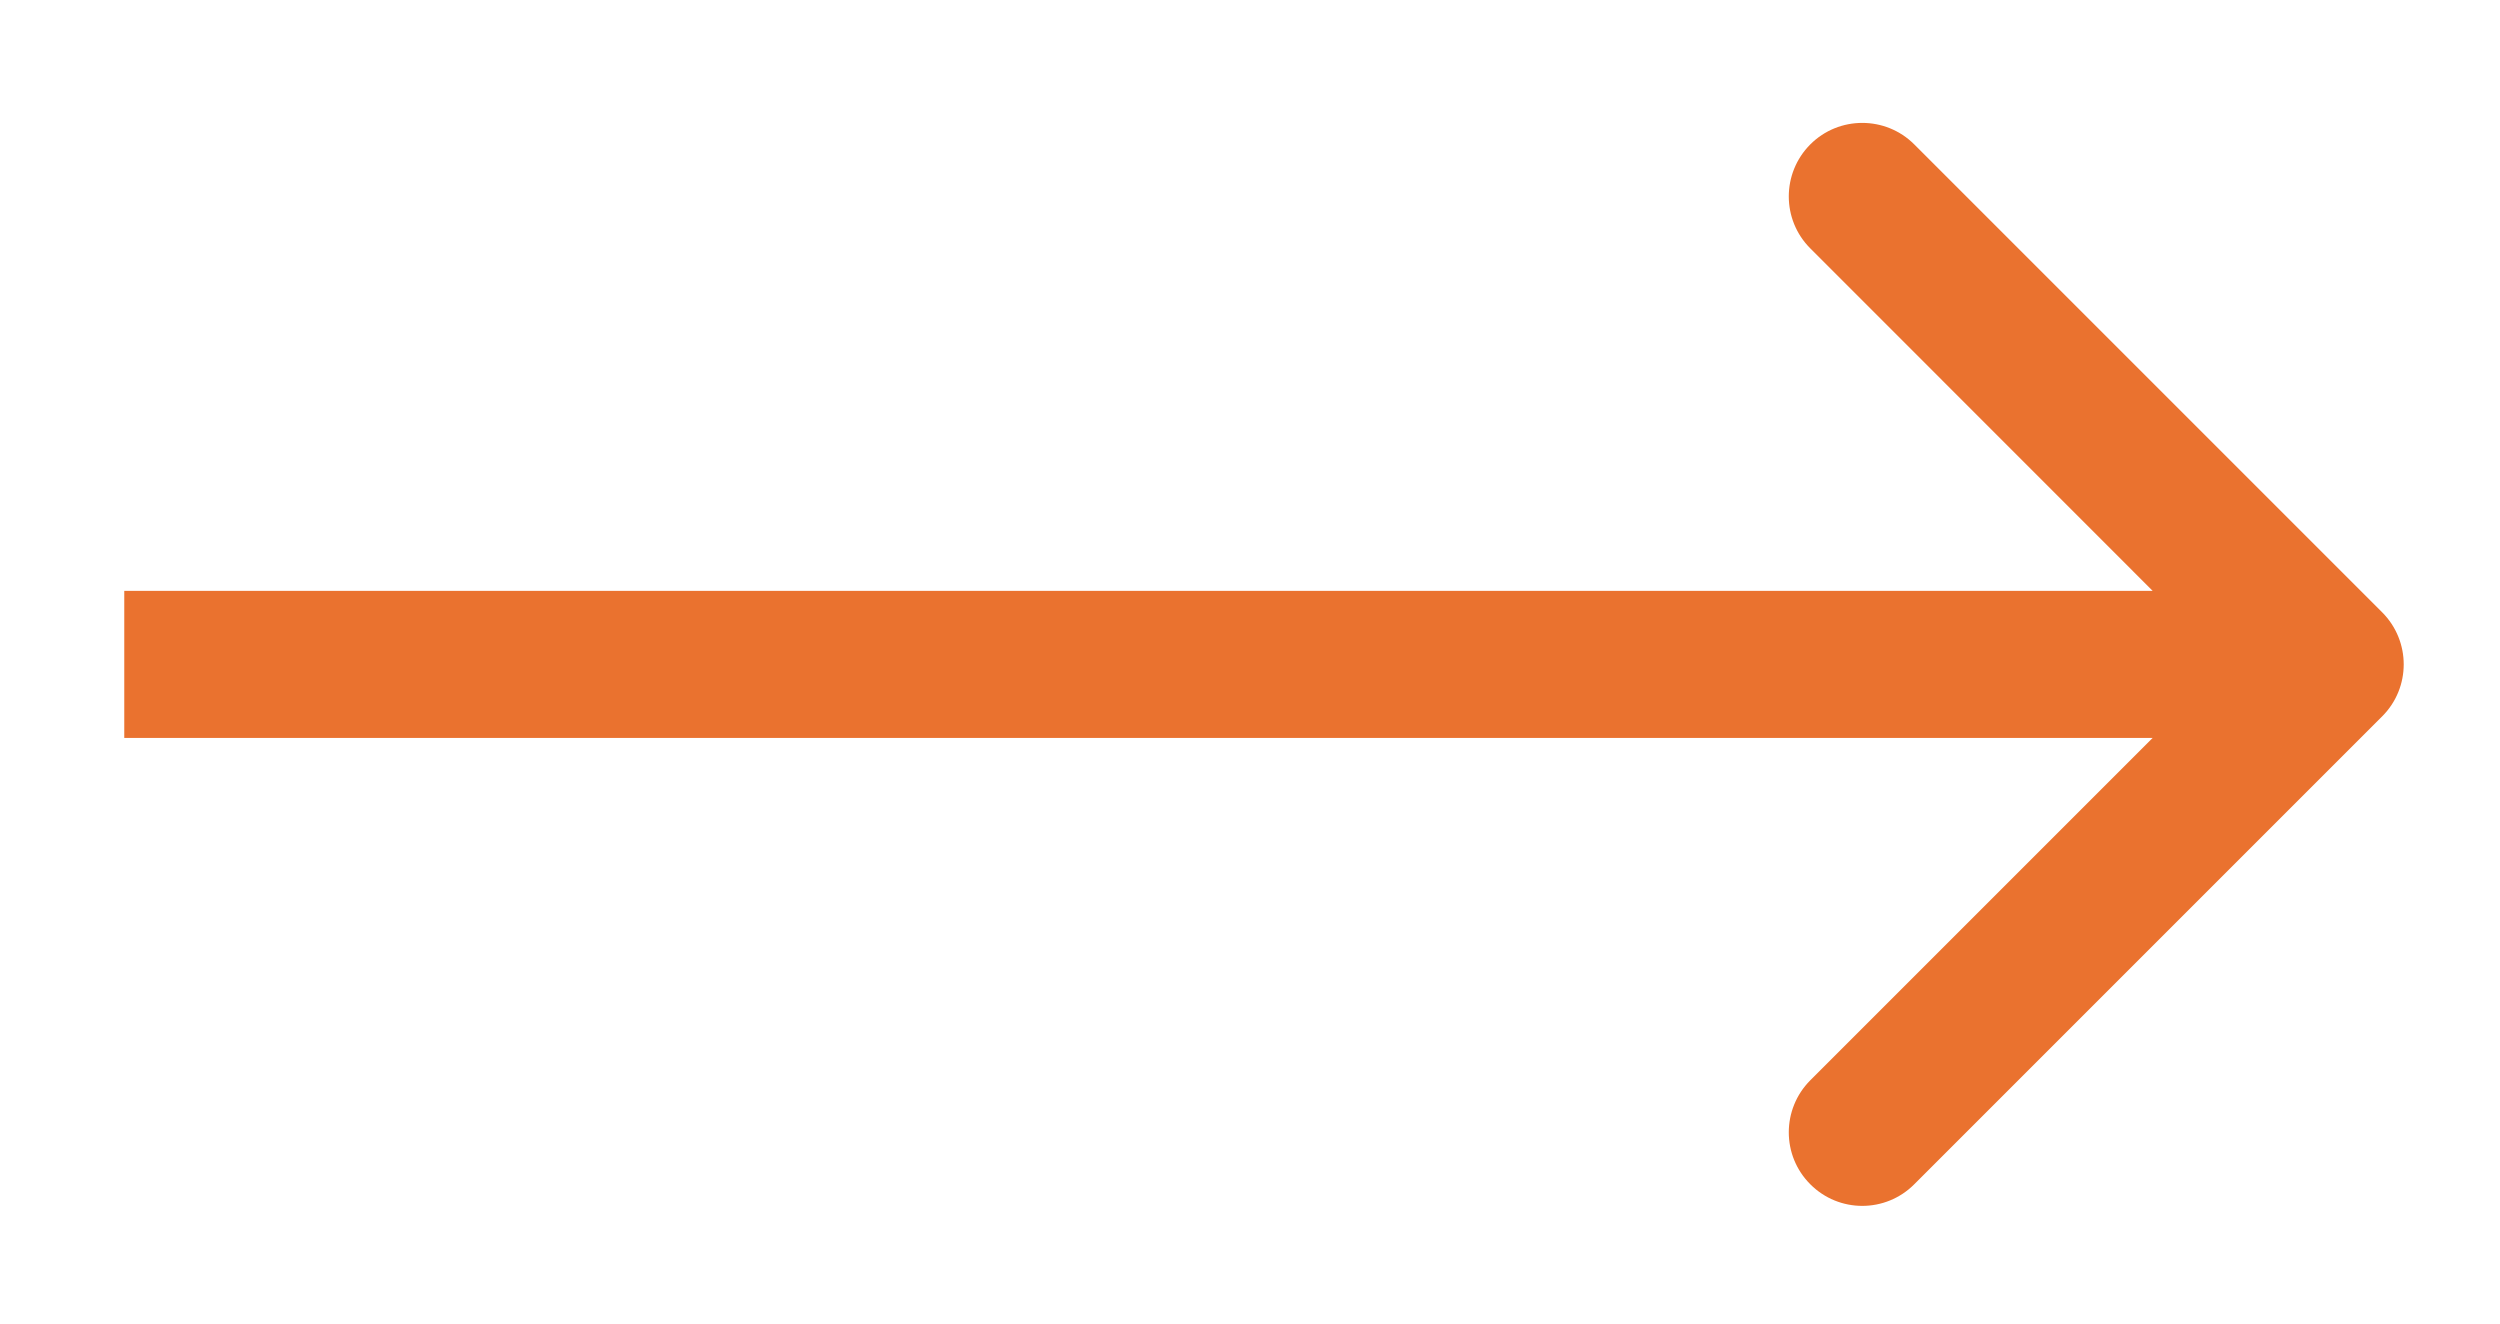
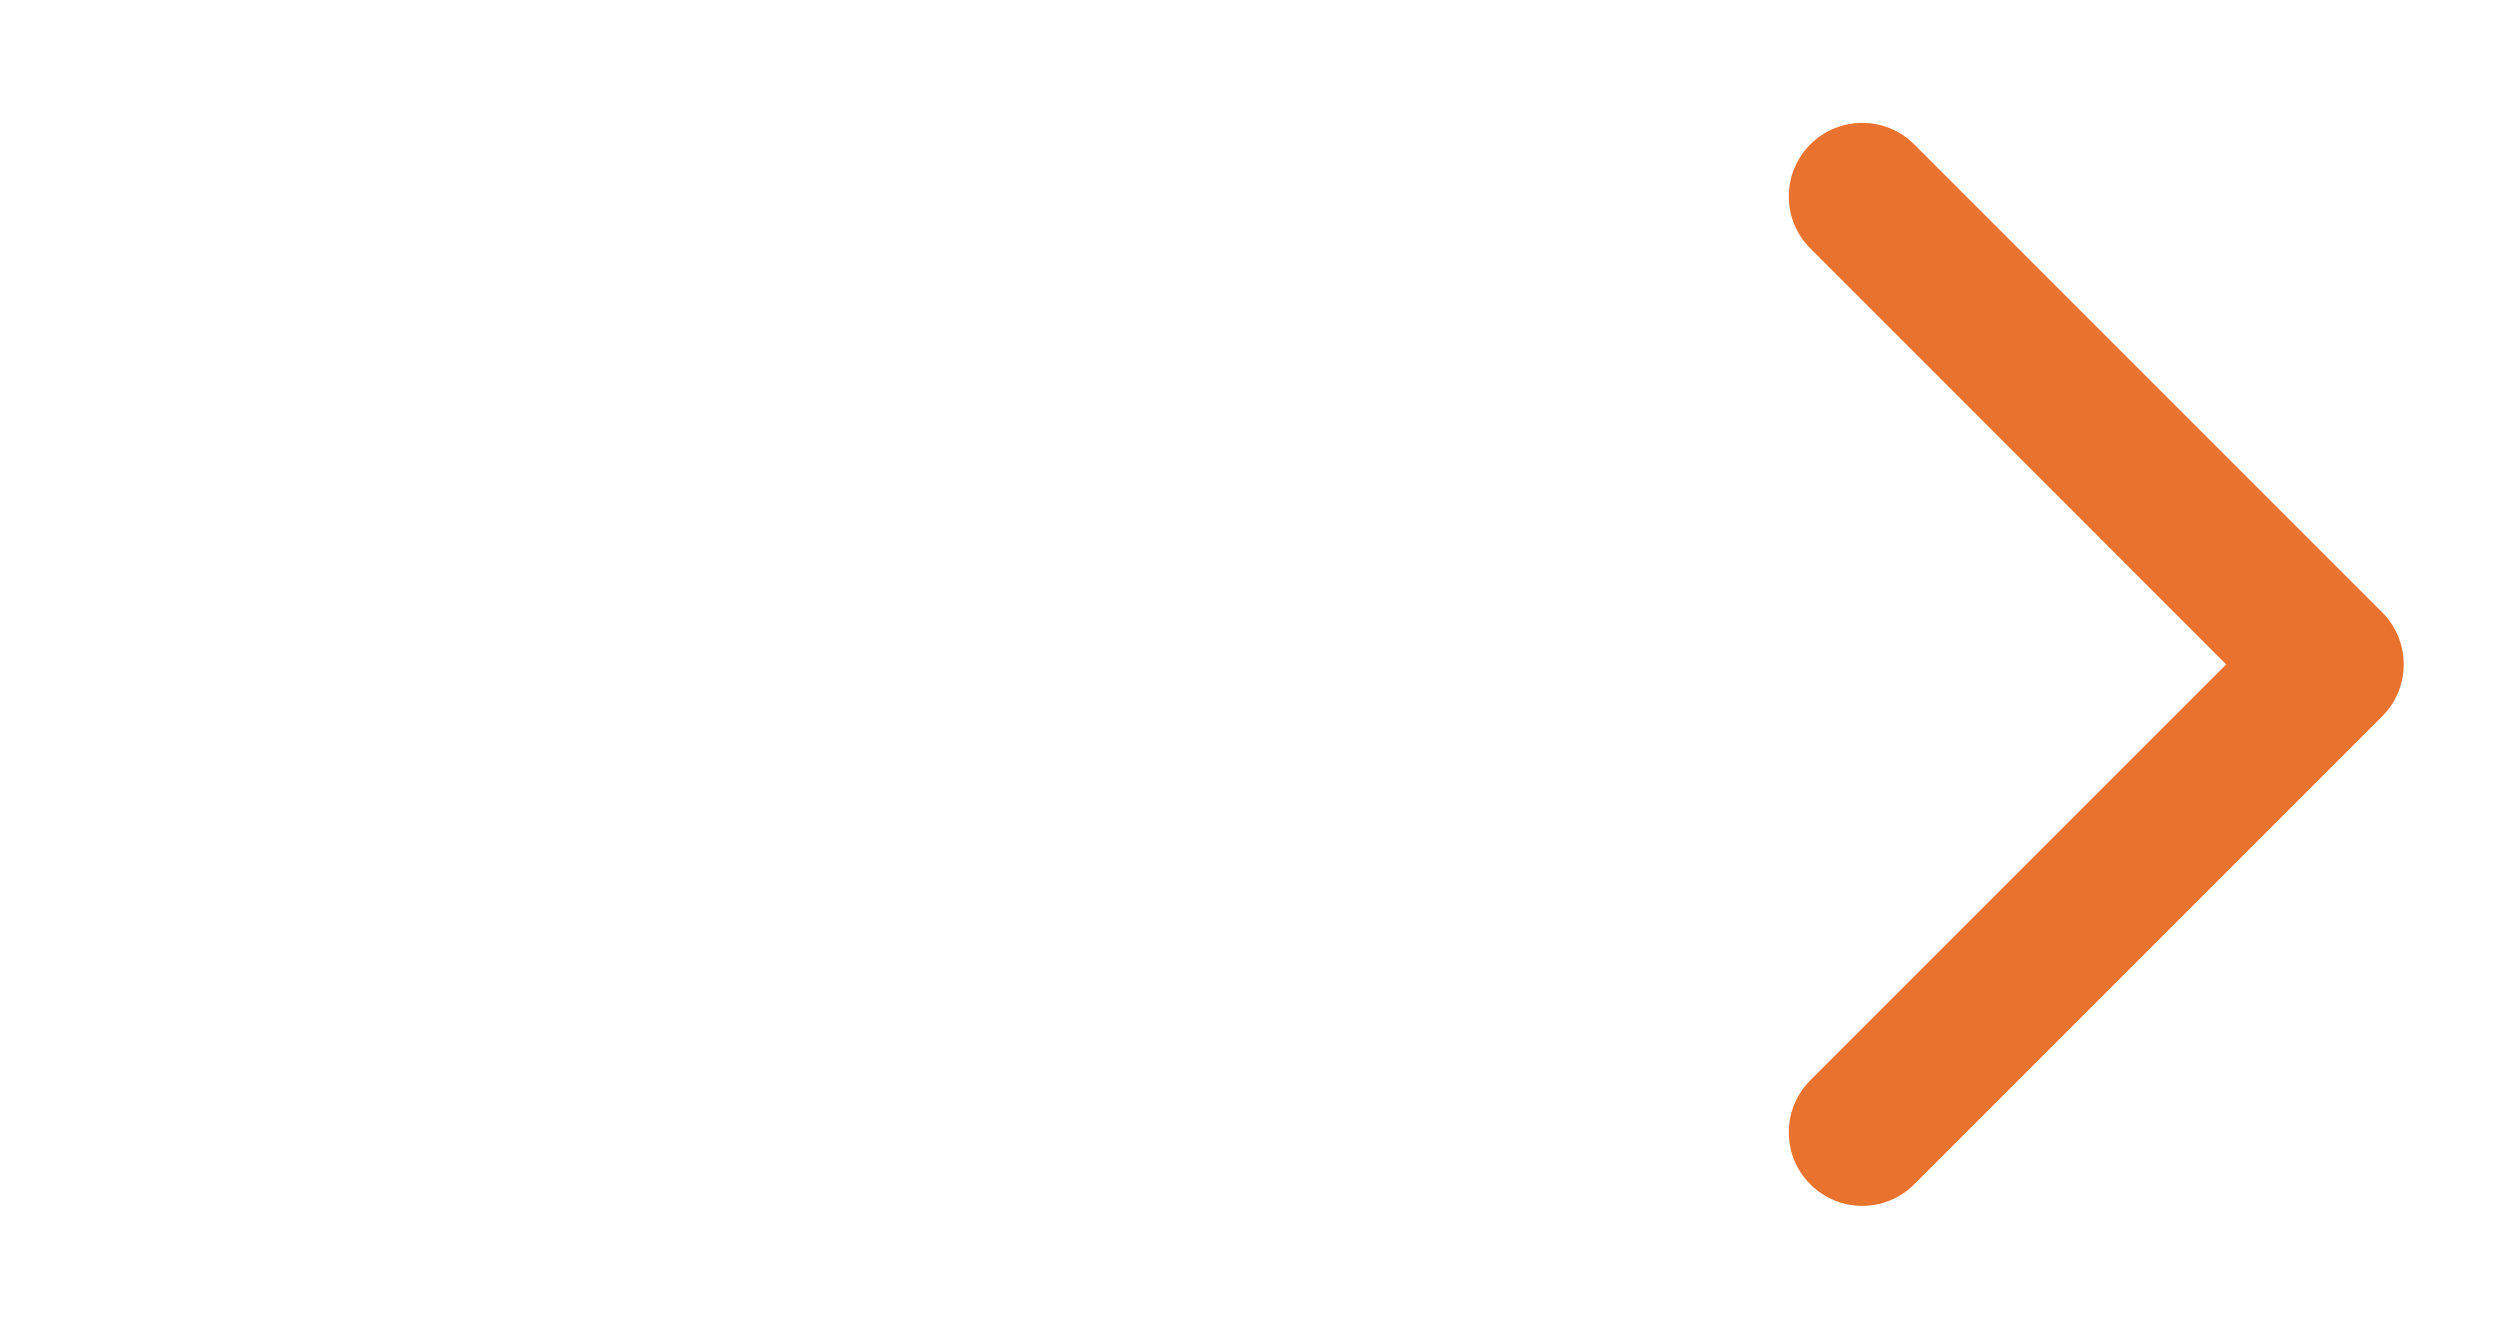
<svg xmlns="http://www.w3.org/2000/svg" width="17" height="9" viewBox="0 0 17 9" fill="none">
-   <path d="M16.199 4.871C16.394 4.676 16.394 4.36 16.199 4.164L13.017 0.982C12.822 0.787 12.505 0.787 12.31 0.982C12.115 1.178 12.115 1.494 12.31 1.689L15.138 4.518L12.31 7.346C12.115 7.542 12.115 7.858 12.31 8.053C12.505 8.249 12.822 8.249 13.017 8.053L16.199 4.871ZM0.845 5.018H15.845V4.018H0.845V5.018Z" fill="#EA722F" />
+   <path d="M16.199 4.871C16.394 4.676 16.394 4.36 16.199 4.164L13.017 0.982C12.822 0.787 12.505 0.787 12.31 0.982C12.115 1.178 12.115 1.494 12.31 1.689L15.138 4.518L12.31 7.346C12.115 7.542 12.115 7.858 12.31 8.053C12.505 8.249 12.822 8.249 13.017 8.053L16.199 4.871ZM0.845 5.018V4.018H0.845V5.018Z" fill="#EA722F" />
</svg>